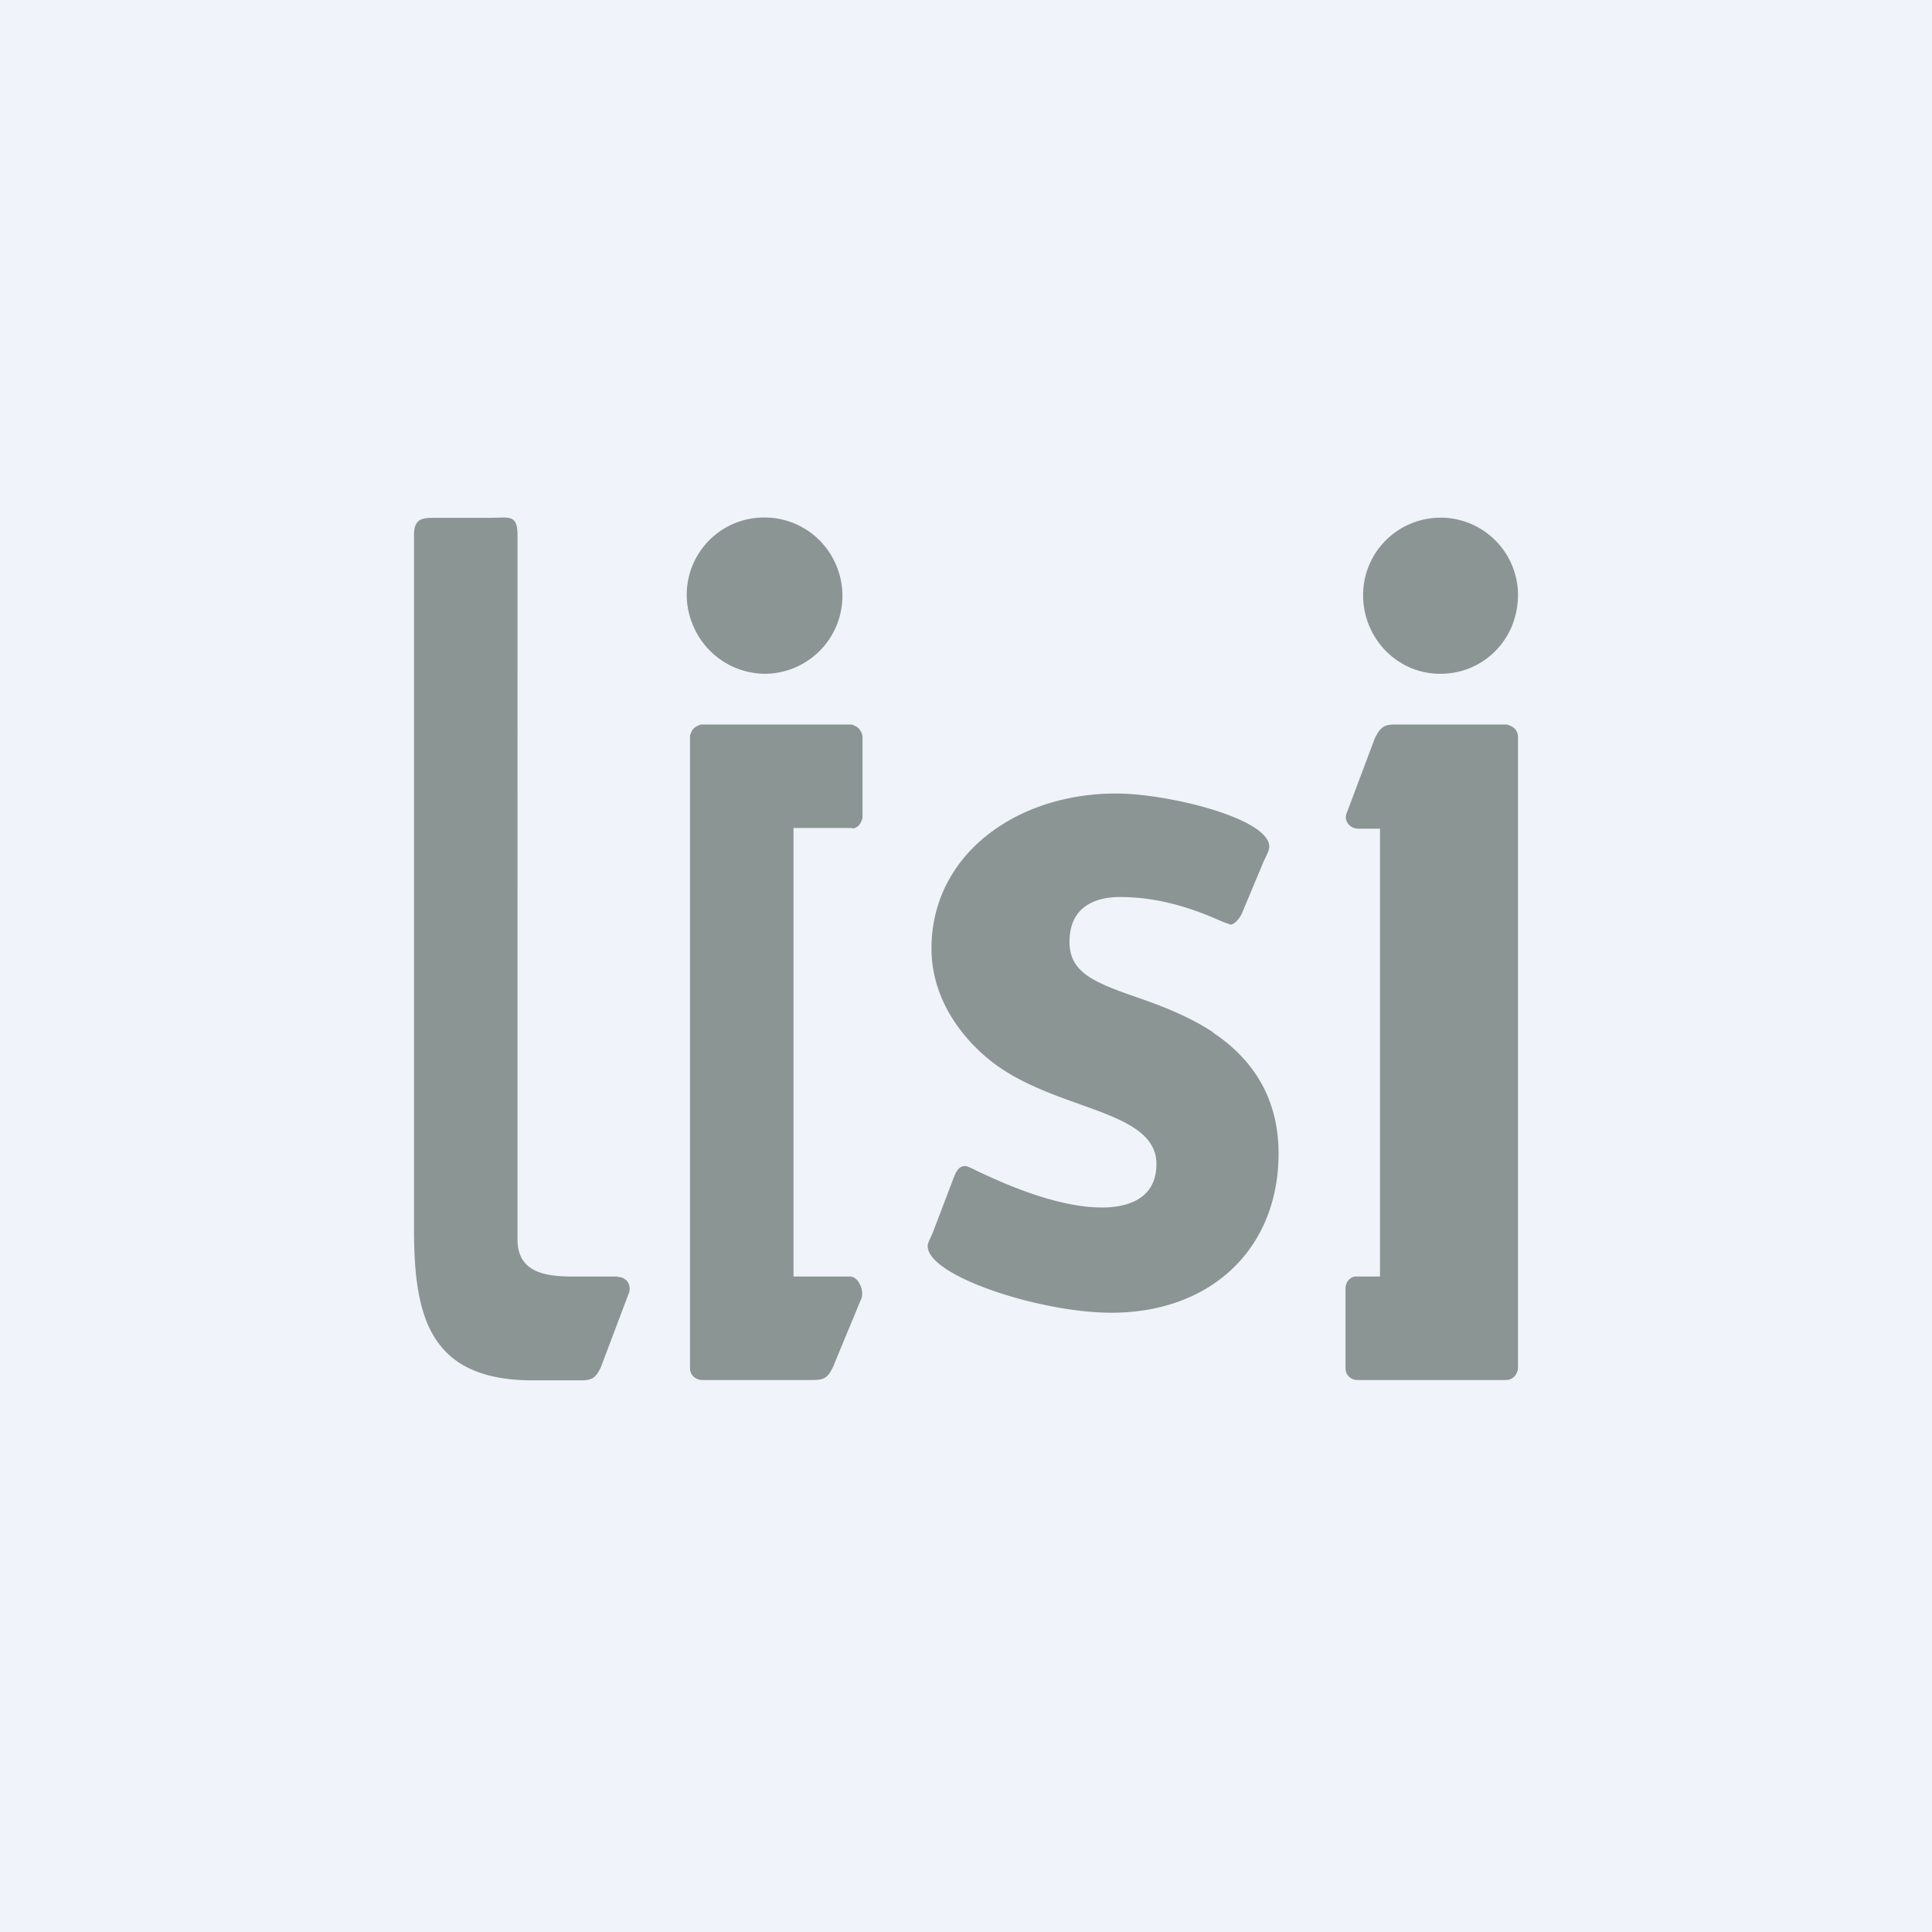
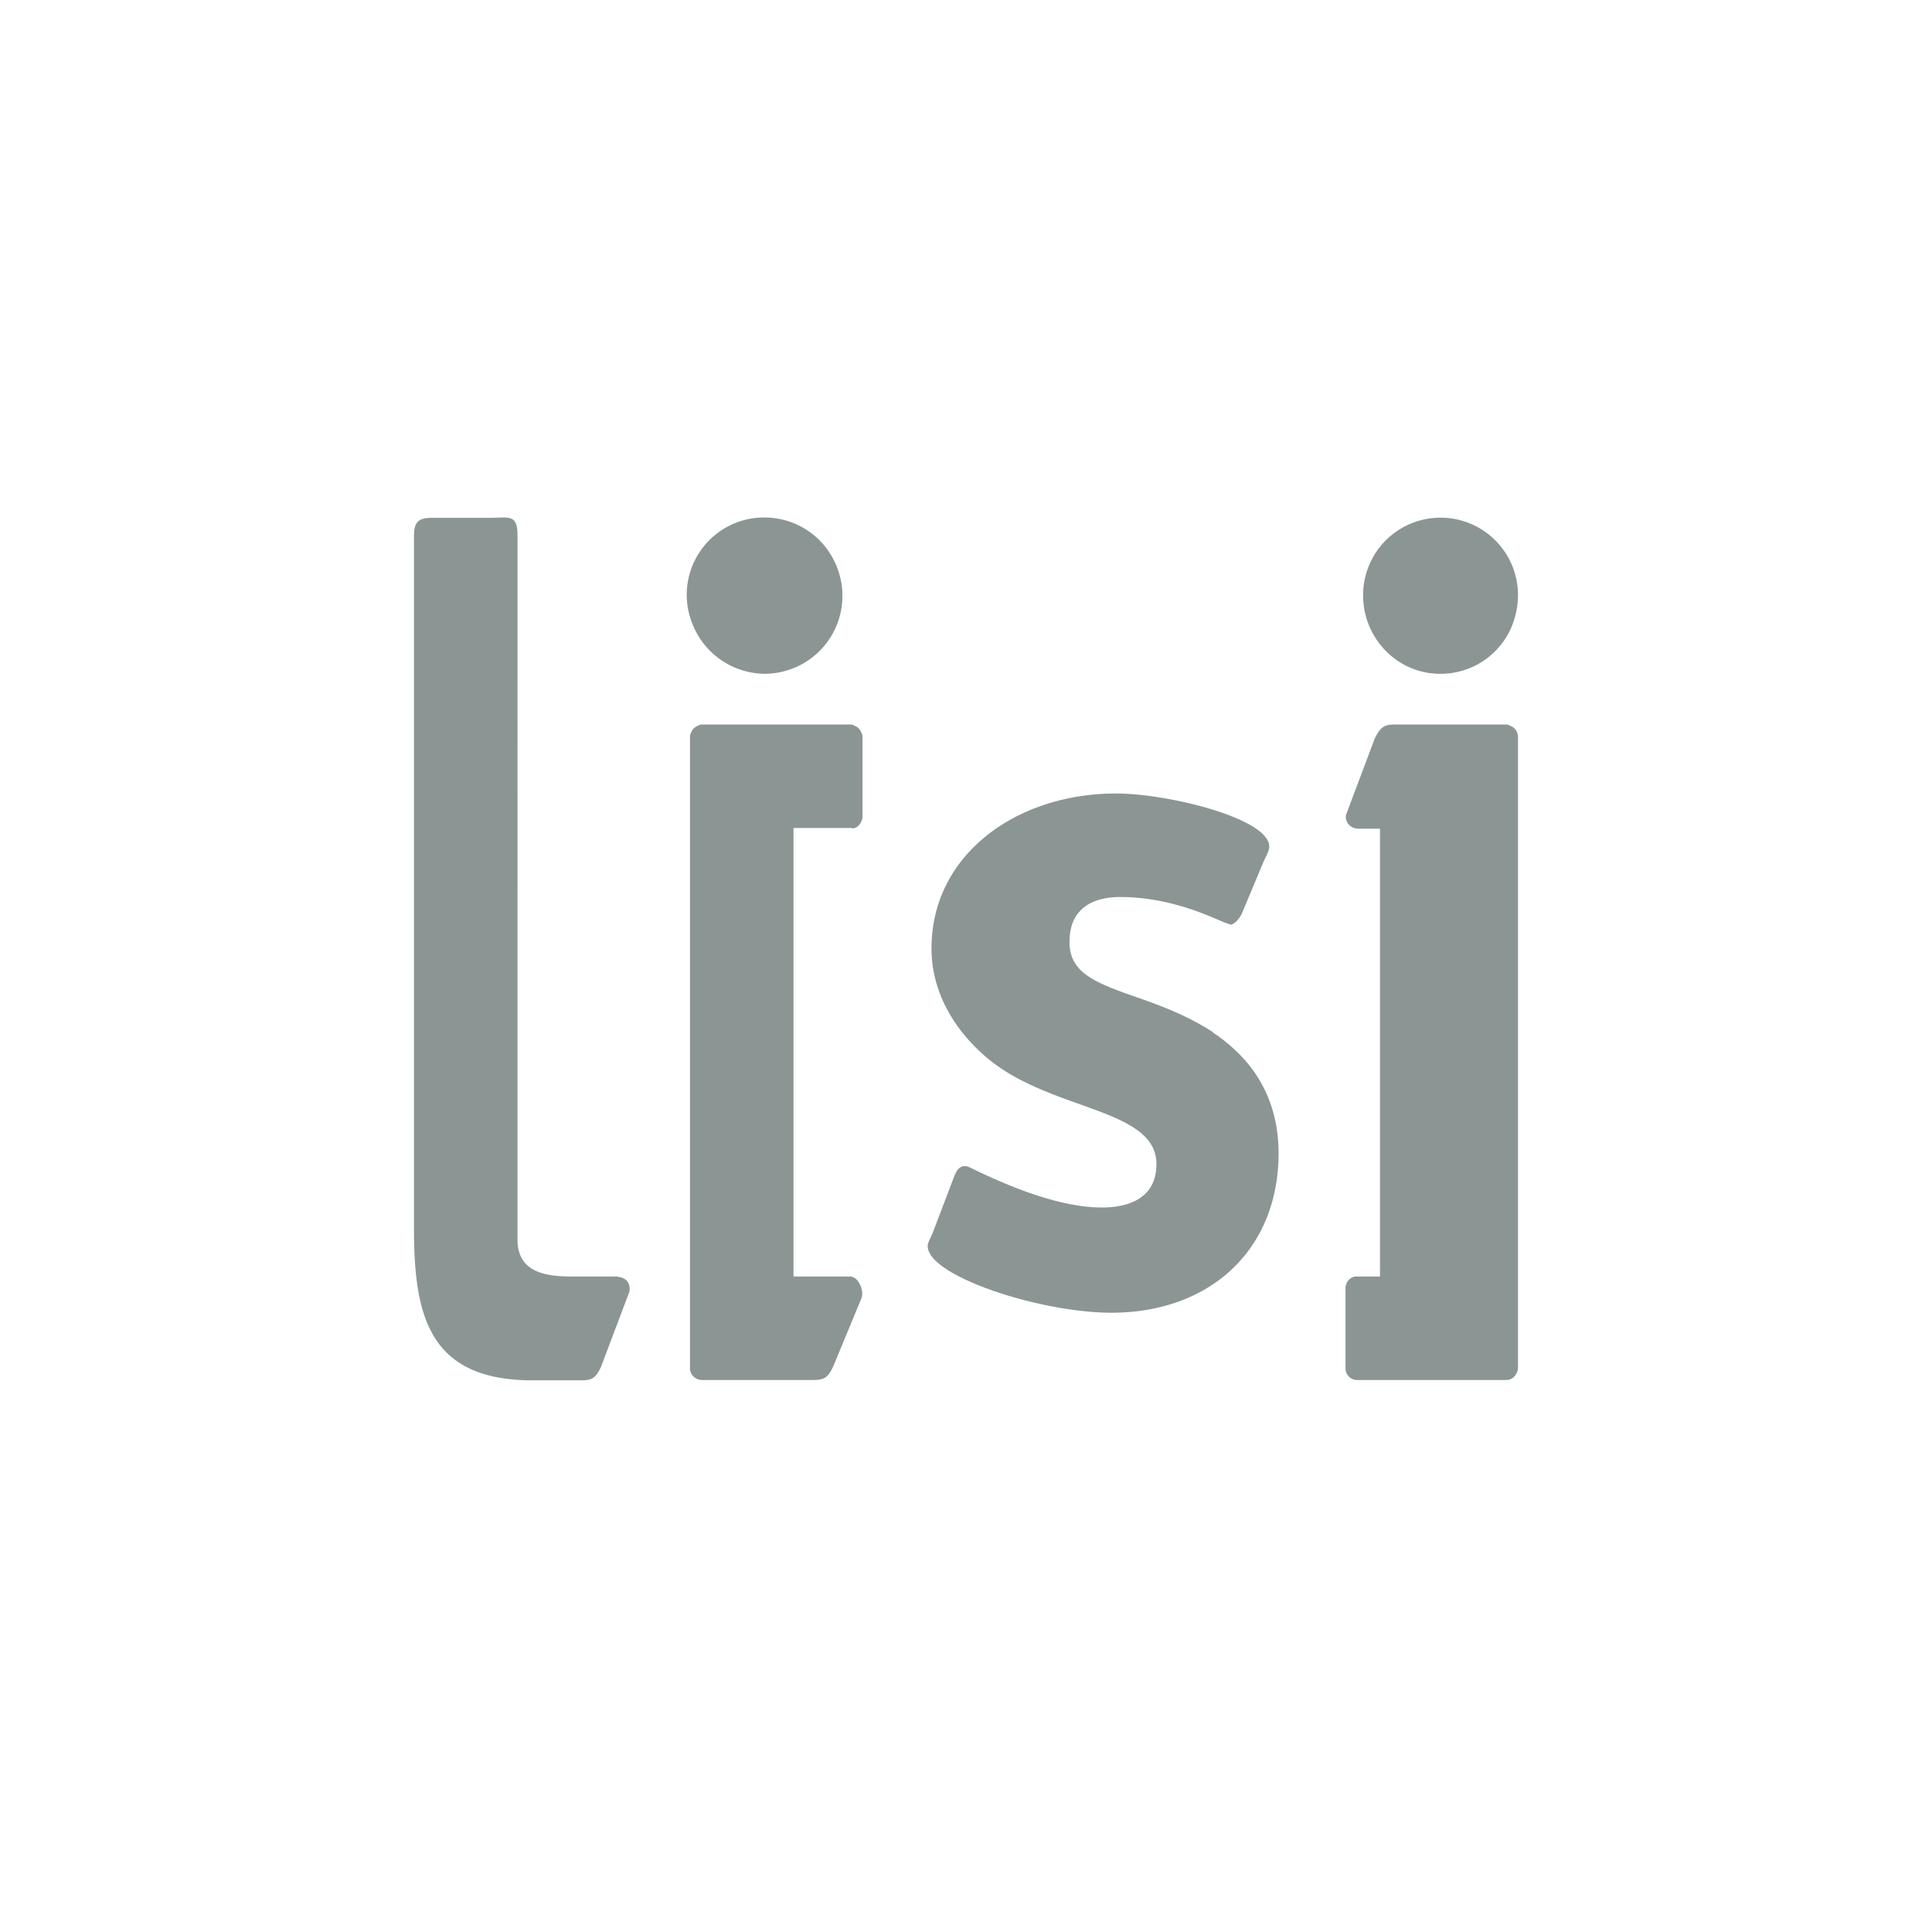
<svg xmlns="http://www.w3.org/2000/svg" width="56" height="56" viewBox="0 0 56 56">
-   <path fill="#F0F3FA" d="M0 0h56v56H0z" />
  <path d="M24.63 37H23V24h1.65c.05 0 .09.02.13 0a.33.33 0 0 0 .18-.18c.02-.04.04-.09.04-.13v-2.34c0-.05-.02-.09-.04-.13a.33.33 0 0 0-.18-.18c-.04-.02-.08-.04-.12-.04h-4.32c-.04 0-.08.02-.12.04a.33.33 0 0 0-.18.18c-.02.04-.04.08-.04.13v18.31c0 .2.17.34.35.34h3.2c.33 0 .44-.05.6-.39l.82-1.98c.08-.2-.07-.63-.34-.63Zm14.75-12.98H40V37h-.66c-.04 0-.09 0-.13.02a.33.33 0 0 0-.18.18.35.35 0 0 0-.03.13v2.33c0 .19.15.34.34.34h4.32a.33.33 0 0 0 .3-.2.35.35 0 0 0 .04-.14V21.35a.34.34 0 0 0-.03-.13.33.33 0 0 0-.19-.18c-.04-.02-.08-.04-.13-.04h-3.2c-.32 0-.43.06-.6.4l-.82 2.18c-.08.2.08.44.35.44Zm-4.22 5.9c-.79-.52-1.65-.82-2.4-1.08-1.13-.4-1.76-.7-1.76-1.54 0-1.07.82-1.3 1.46-1.3 1.44 0 2.58.55 3.01.73l.2.07c.11 0 .27-.19.33-.33l.64-1.53c.08-.16.15-.3.15-.4 0-.82-2.94-1.54-4.44-1.54-2.9 0-5.35 1.78-5.35 4.49 0 1.75 1.25 2.97 2.02 3.48.7.47 1.53.77 2.26 1.03 1.2.43 2.24.8 2.24 1.74 0 1.16-1.1 1.26-1.58 1.26-1.35 0-2.94-.74-3.62-1.06-.26-.13-.3-.14-.35-.14-.2 0-.27.2-.32.32l-.61 1.6-.07.16c-.04.08-.08.17-.08.24 0 .87 3.27 1.93 5.32 1.93 2.9 0 4.85-1.86 4.85-4.62 0-1.48-.64-2.66-1.9-3.5ZM22.18 19.53a2.26 2.26 0 0 0 2.06-3.14A2.25 2.25 0 0 0 22.18 15a2.24 2.24 0 0 0-2.09 3.13 2.27 2.27 0 0 0 2.09 1.4Zm19.56 0a2.23 2.23 0 0 0 2.09-1.4c.11-.28.17-.58.17-.88a2.24 2.24 0 1 0-4.49 0c0 1.26 1 2.28 2.23 2.28ZM17.9 37h-1.4c-.8-.01-1.48-.18-1.5-1.04V15.5c0-.46-.16-.5-.42-.5l-.38.01h-1.68c-.35 0-.52.09-.52.5v20.1c0 2.51.42 4.4 3.44 4.4h1.38c.33 0 .44-.05.6-.39l.82-2.17c.04-.16-.02-.42-.34-.44Z" fill="#8B9594" />
</svg>